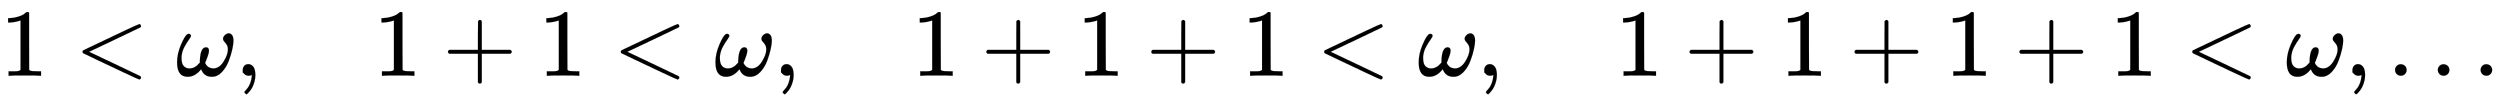
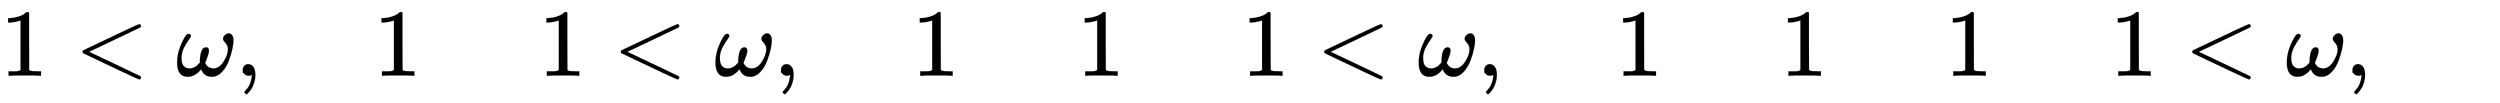
<svg xmlns="http://www.w3.org/2000/svg" xmlns:xlink="http://www.w3.org/1999/xlink" width="60.671ex" height="2.509ex" style="vertical-align: -0.671ex;" viewBox="0 -791.3 26122.1 1080.4" role="img" focusable="false" aria-labelledby="MathJax-SVG-1-Title">
  <title id="MathJax-SVG-1-Title">1 less than omega comma 1 plus 1 less than omega comma 1 plus 1 plus 1 less than omega comma 1 plus 1 plus 1 plus 1 less than omega comma ellipsis</title>
  <defs aria-hidden="true">
    <path stroke-width="1" id="E1-MJMAIN-31" d="M213 578L200 573Q186 568 160 563T102 556H83V602H102Q149 604 189 617T245 641T273 663Q275 666 285 666Q294 666 302 660V361L303 61Q310 54 315 52T339 48T401 46H427V0H416Q395 3 257 3Q121 3 100 0H88V46H114Q136 46 152 46T177 47T193 50T201 52T207 57T213 61V578Z" />
    <path stroke-width="1" id="E1-MJMAIN-3C" d="M694 -11T694 -19T688 -33T678 -40Q671 -40 524 29T234 166L90 235Q83 240 83 250Q83 261 91 266Q664 540 678 540Q681 540 687 534T694 519T687 505Q686 504 417 376L151 250L417 124Q686 -4 687 -5Q694 -11 694 -19Z" />
    <path stroke-width="1" id="E1-MJMATHI-3C9" d="M495 384Q495 406 514 424T555 443Q574 443 589 425T604 364Q604 334 592 278T555 155T483 38T377 -11Q297 -11 267 66Q266 68 260 61Q201 -11 125 -11Q15 -11 15 139Q15 230 56 325T123 434Q135 441 147 436Q160 429 160 418Q160 406 140 379T94 306T62 208Q61 202 61 187Q61 124 85 100T143 76Q201 76 245 129L253 137V156Q258 297 317 297Q348 297 348 261Q348 243 338 213T318 158L308 135Q309 133 310 129T318 115T334 97T358 83T393 76Q456 76 501 148T546 274Q546 305 533 325T508 357T495 384Z" />
    <path stroke-width="1" id="E1-MJMAIN-2C" d="M78 35T78 60T94 103T137 121Q165 121 187 96T210 8Q210 -27 201 -60T180 -117T154 -158T130 -185T117 -194Q113 -194 104 -185T95 -172Q95 -168 106 -156T131 -126T157 -76T173 -3V9L172 8Q170 7 167 6T161 3T152 1T140 0Q113 0 96 17Z" />
-     <path stroke-width="1" id="E1-MJMAIN-2B" d="M56 237T56 250T70 270H369V420L370 570Q380 583 389 583Q402 583 409 568V270H707Q722 262 722 250T707 230H409V-68Q401 -82 391 -82H389H387Q375 -82 369 -68V230H70Q56 237 56 250Z" />
-     <path stroke-width="1" id="E1-MJMAIN-2026" d="M78 60Q78 84 95 102T138 120Q162 120 180 104T199 61Q199 36 182 18T139 0T96 17T78 60ZM525 60Q525 84 542 102T585 120Q609 120 627 104T646 61Q646 36 629 18T586 0T543 17T525 60ZM972 60Q972 84 989 102T1032 120Q1056 120 1074 104T1093 61Q1093 36 1076 18T1033 0T990 17T972 60Z" />
  </defs>
  <g stroke="currentColor" fill="currentColor" stroke-width="0" transform="matrix(1 0 0 -1 0 0)" aria-hidden="true">
    <use xlink:href="#E1-MJMAIN-31" x="0" y="0" />
    <use xlink:href="#E1-MJMAIN-3C" x="778" y="0" />
    <use xlink:href="#E1-MJMATHI-3C9" x="1834" y="0" />
    <use xlink:href="#E1-MJMAIN-2C" x="2457" y="0" />
    <use xlink:href="#E1-MJMAIN-31" x="3902" y="0" />
    <use xlink:href="#E1-MJMAIN-2B" x="4624" y="0" />
    <use xlink:href="#E1-MJMAIN-31" x="5625" y="0" />
    <use xlink:href="#E1-MJMAIN-3C" x="6403" y="0" />
    <use xlink:href="#E1-MJMATHI-3C9" x="7460" y="0" />
    <use xlink:href="#E1-MJMAIN-2C" x="8082" y="0" />
    <use xlink:href="#E1-MJMAIN-31" x="9527" y="0" />
    <use xlink:href="#E1-MJMAIN-2B" x="10250" y="0" />
    <use xlink:href="#E1-MJMAIN-31" x="11251" y="0" />
    <use xlink:href="#E1-MJMAIN-2B" x="11974" y="0" />
    <use xlink:href="#E1-MJMAIN-31" x="12974" y="0" />
    <use xlink:href="#E1-MJMAIN-3C" x="13753" y="0" />
    <use xlink:href="#E1-MJMATHI-3C9" x="14809" y="0" />
    <use xlink:href="#E1-MJMAIN-2C" x="15431" y="0" />
    <use xlink:href="#E1-MJMAIN-31" x="16877" y="0" />
    <use xlink:href="#E1-MJMAIN-2B" x="17599" y="0" />
    <use xlink:href="#E1-MJMAIN-31" x="18600" y="0" />
    <use xlink:href="#E1-MJMAIN-2B" x="19323" y="0" />
    <use xlink:href="#E1-MJMAIN-31" x="20323" y="0" />
    <use xlink:href="#E1-MJMAIN-2B" x="21046" y="0" />
    <use xlink:href="#E1-MJMAIN-31" x="22047" y="0" />
    <use xlink:href="#E1-MJMAIN-3C" x="22825" y="0" />
    <use xlink:href="#E1-MJMATHI-3C9" x="23881" y="0" />
    <use xlink:href="#E1-MJMAIN-2C" x="24504" y="0" />
    <use xlink:href="#E1-MJMAIN-2026" x="24949" y="0" />
  </g>
</svg>